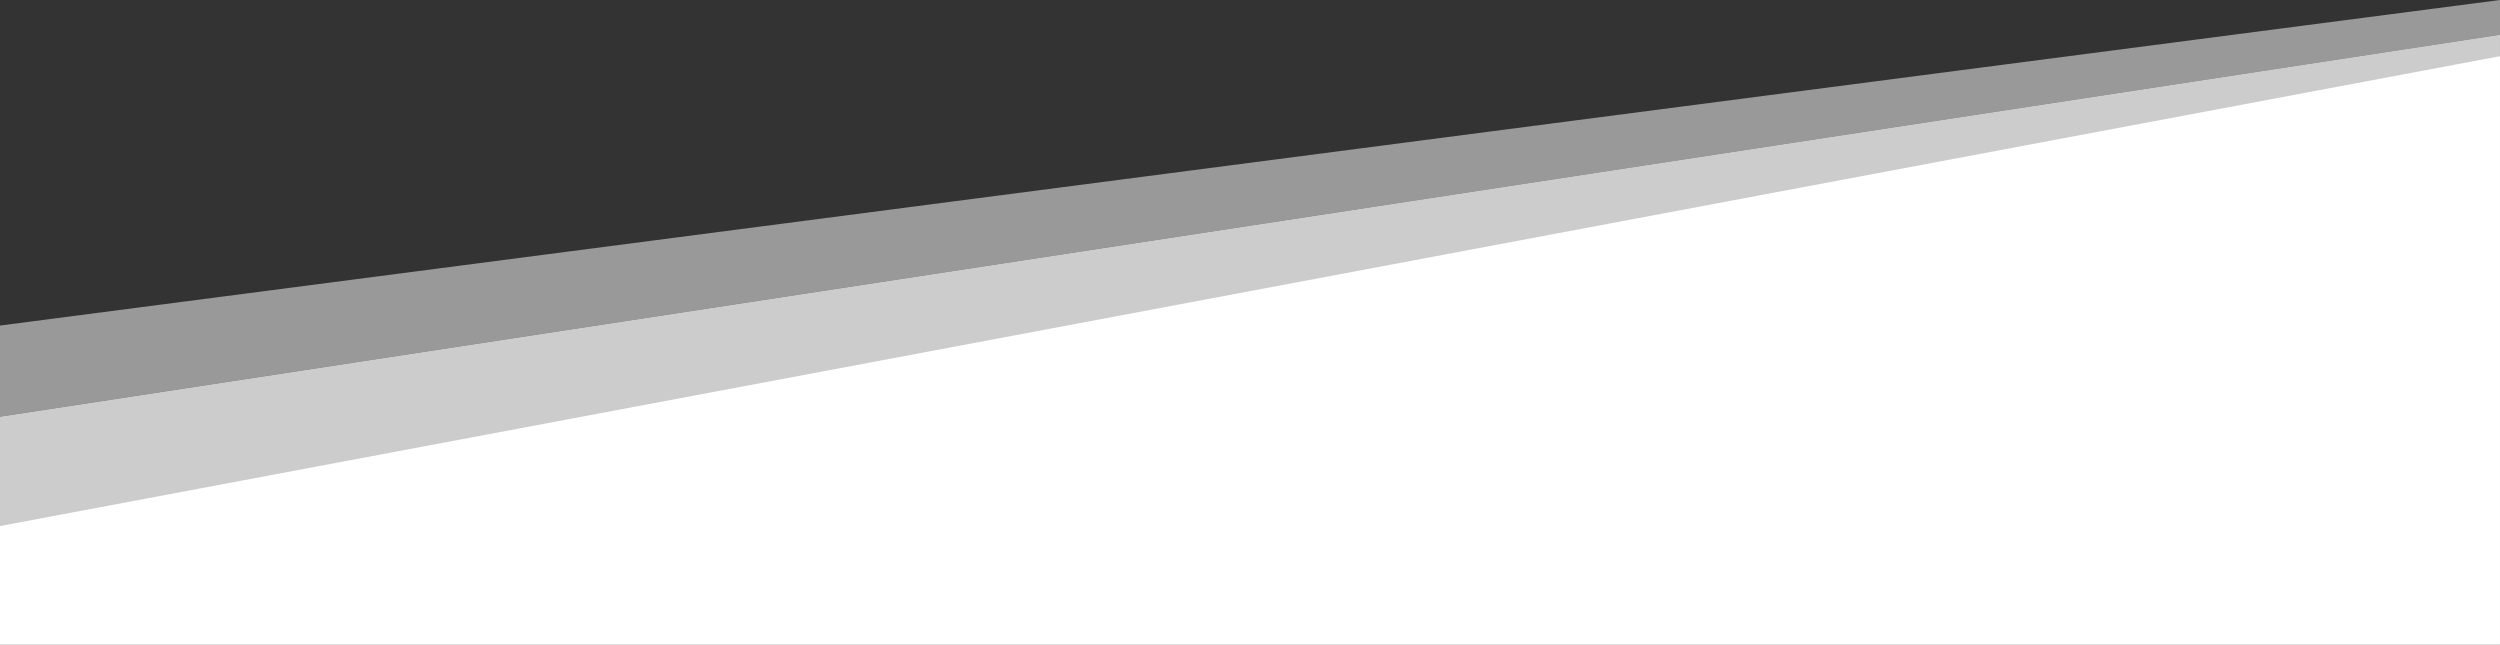
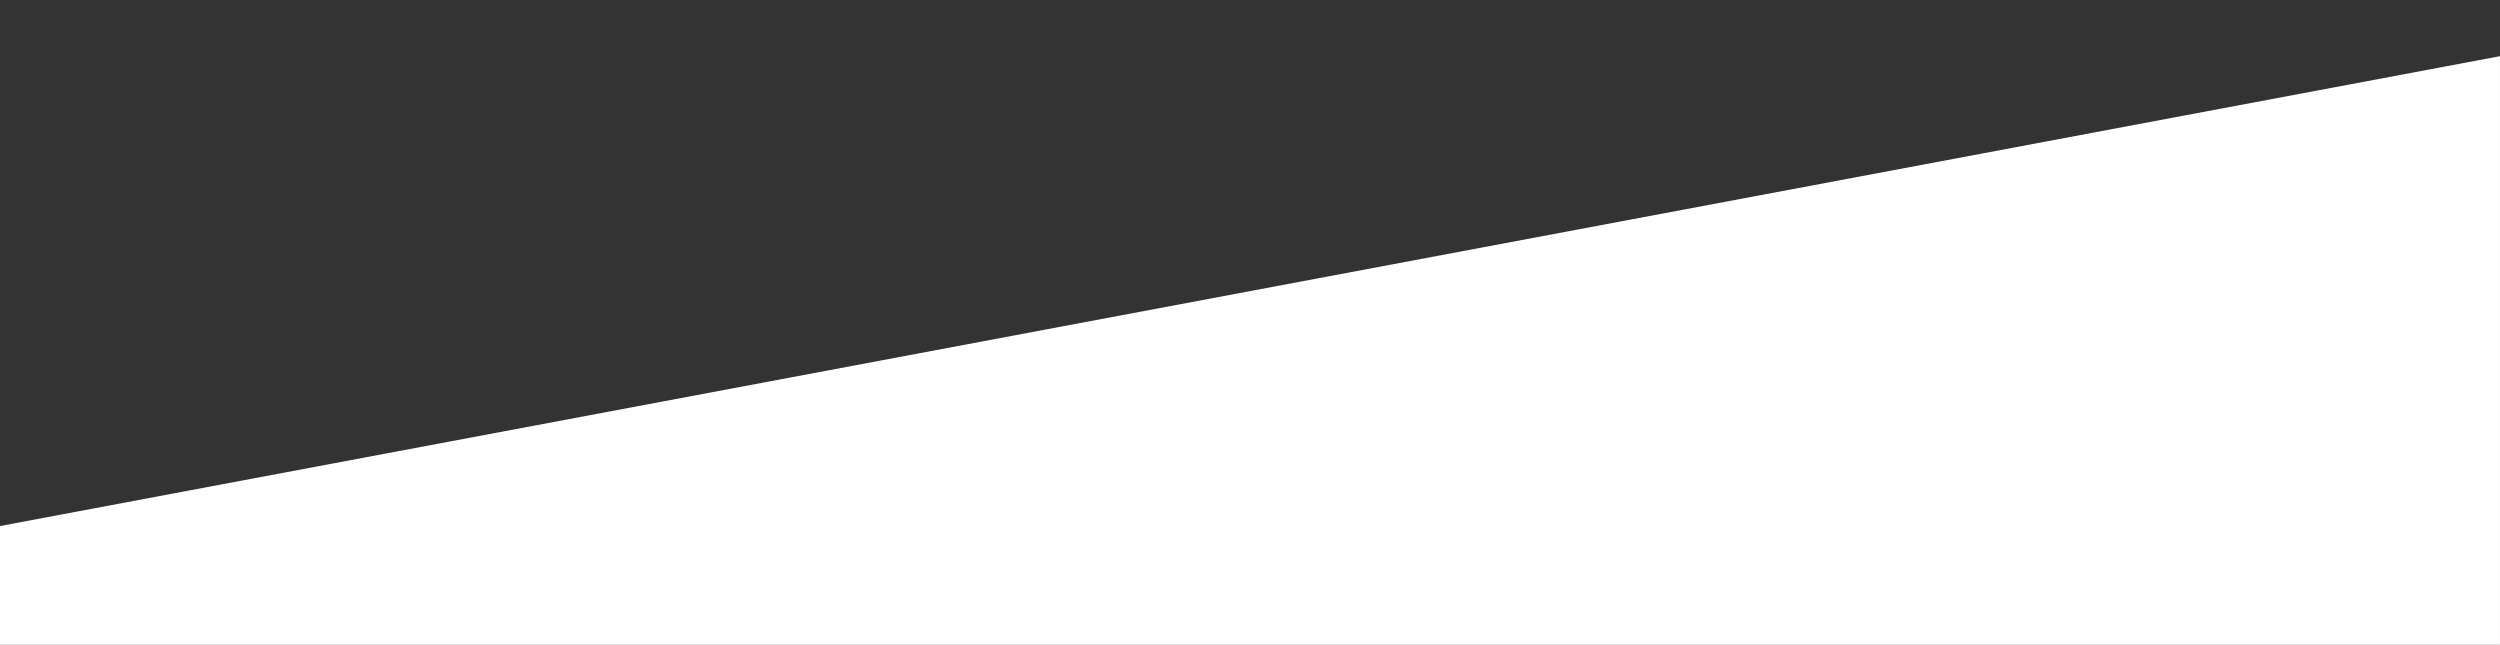
<svg xmlns="http://www.w3.org/2000/svg" id="Layer_1" data-name="Layer 1" viewBox="0 0 1917.35 494.52">
  <rect x="0" y="0" width="1917.35" height="494.52" fill="#333333" stroke="none" />
  <defs>
    <style>.cls-1,.cls-2,.cls-3{fill:#fff;}.cls-1,.cls-3{isolation:isolate;}.cls-1{opacity:0.5;}.cls-3{opacity:0.75;}.cls-4{fill:none;}</style>
  </defs>
-   <polygon class="cls-1" points="1917.35 0 1917.35 26.61 1917.34 26.61 1769.83 49.15 0 319.52 0 249.68 1917.35 0" />
  <polygon class="cls-2" points="1917.34 43.09 1917.34 494.51 0 494.51 0 403.44 1917.34 43.09" />
-   <polygon class="cls-3" points="1917.34 26.61 1917.34 53.54 0 413.97 0 319.54 1769.83 49.15 1917.34 26.61" />
  <polyline class="cls-4" points="406.4 310.58 406.4 264.37 406.4 258.33 406.4 210.19 406.4 210.18 406.4 170.11" />
</svg>